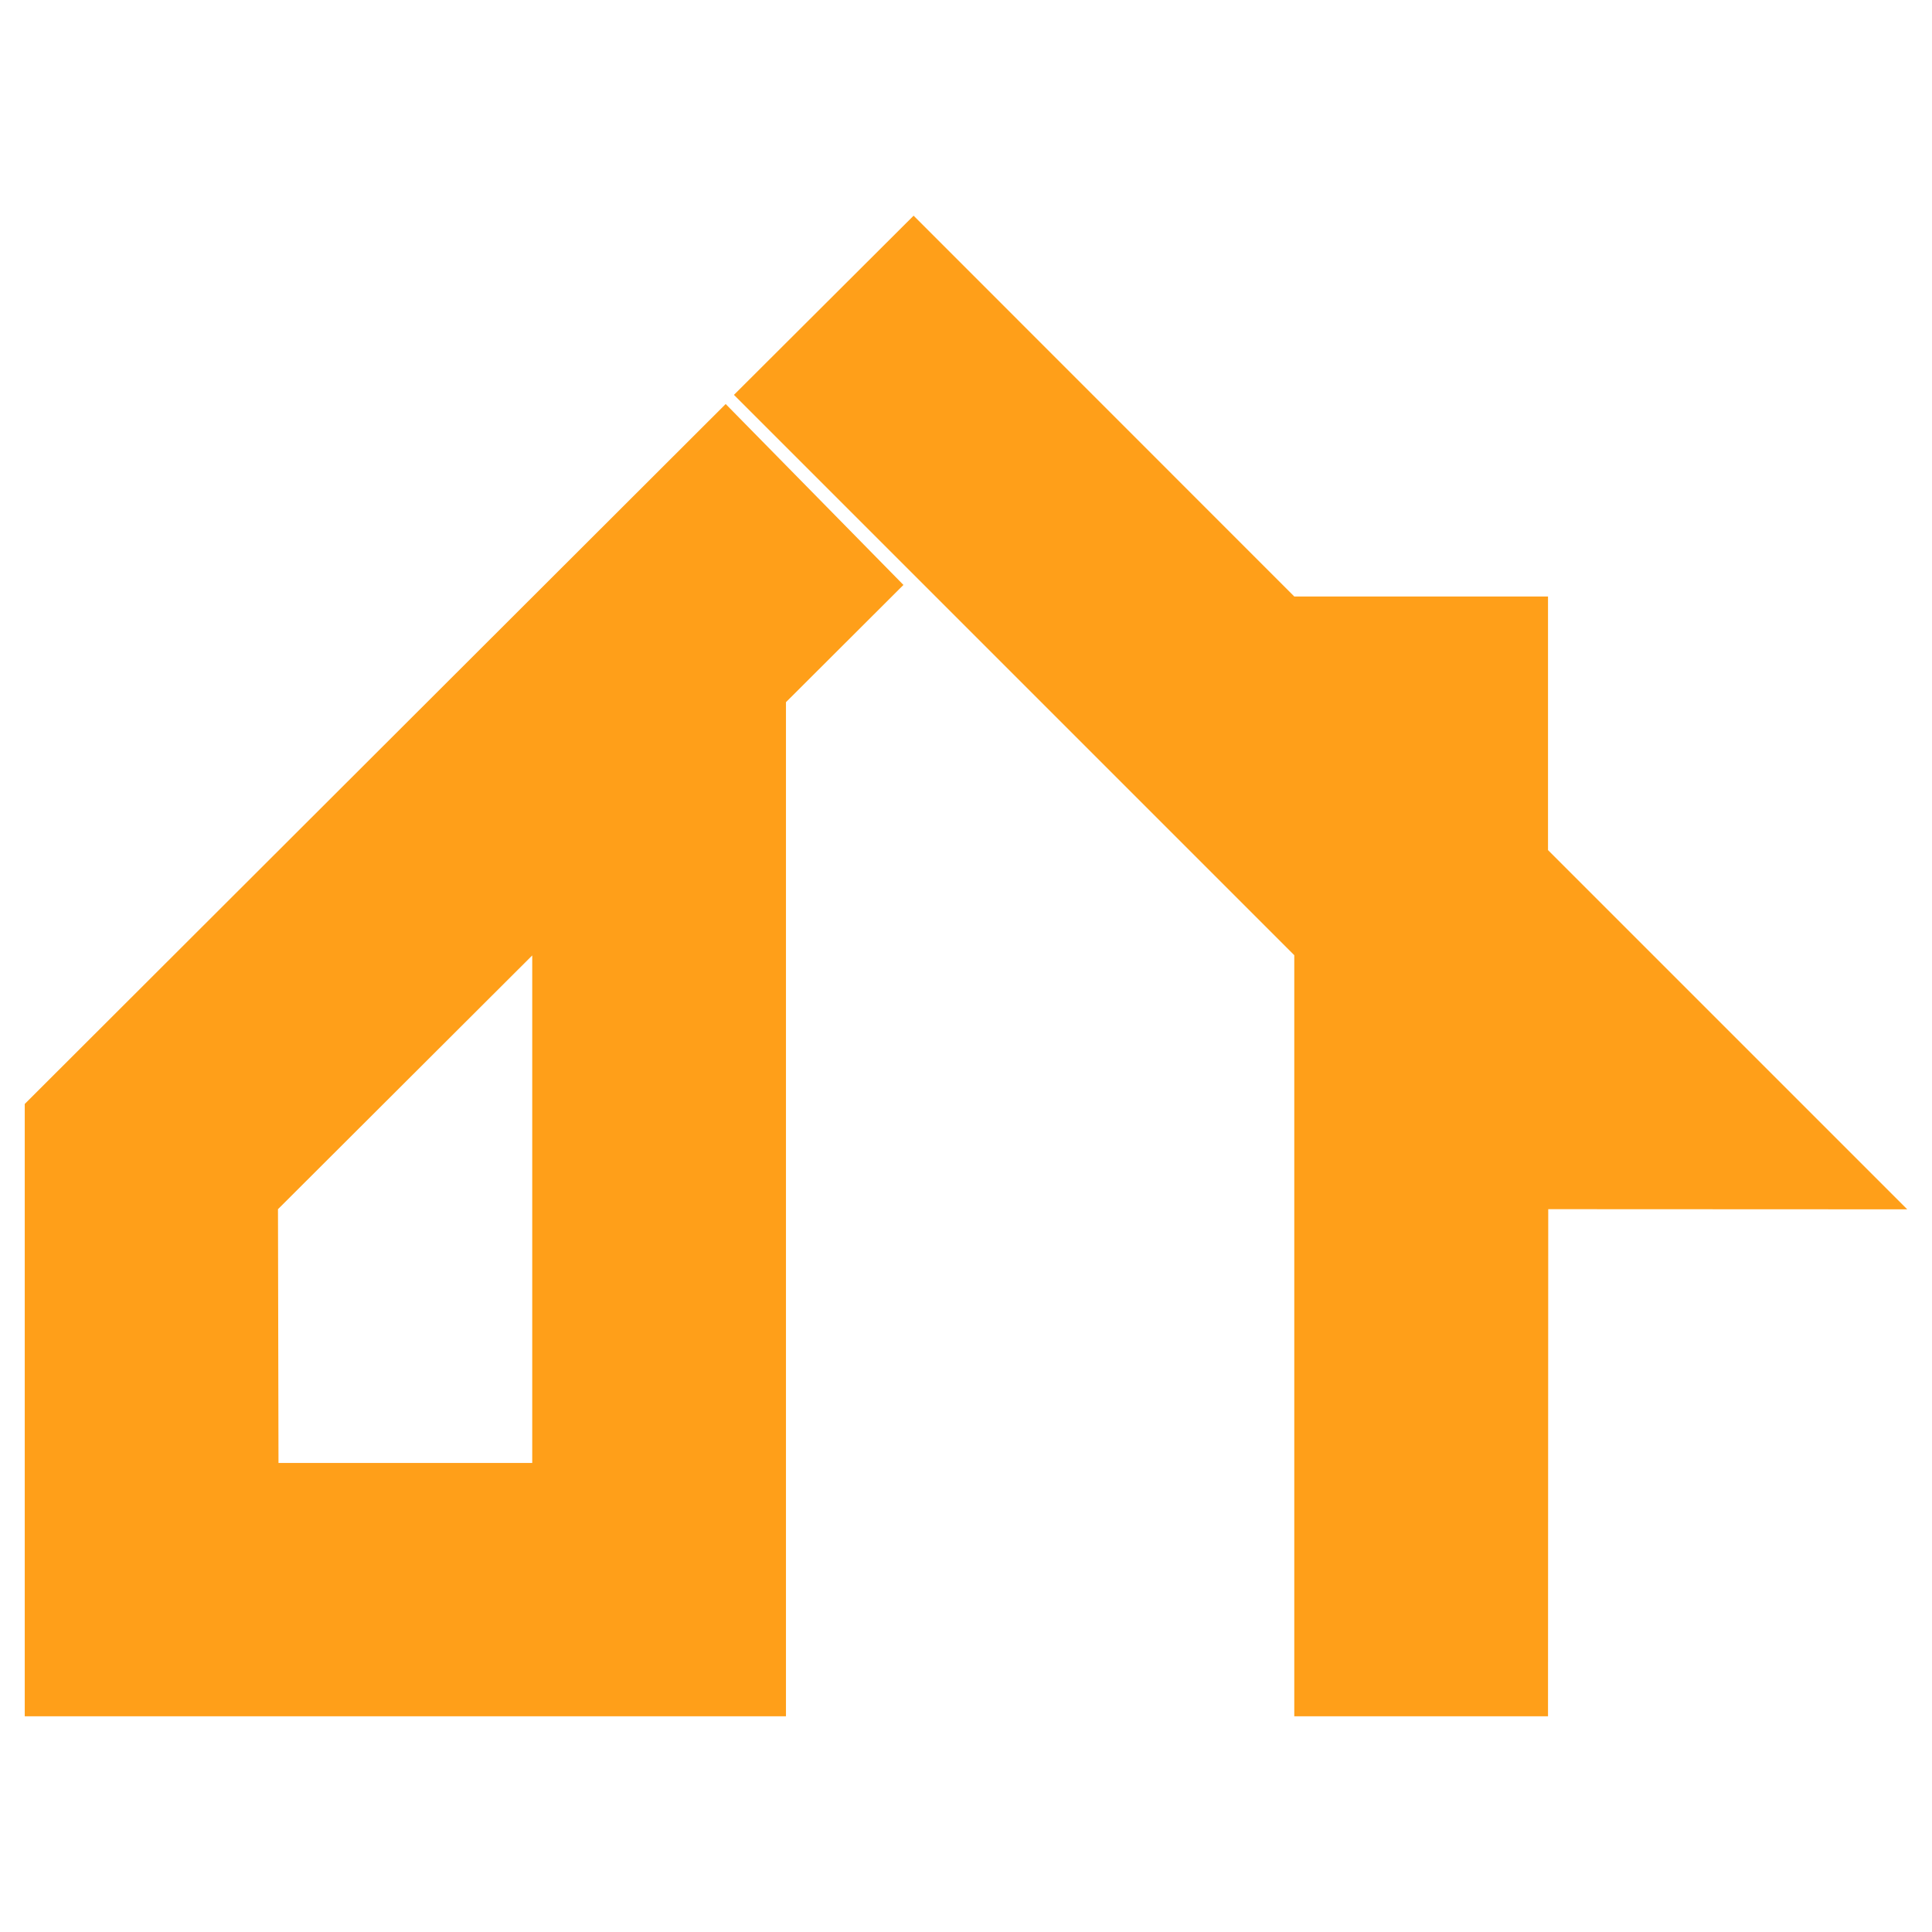
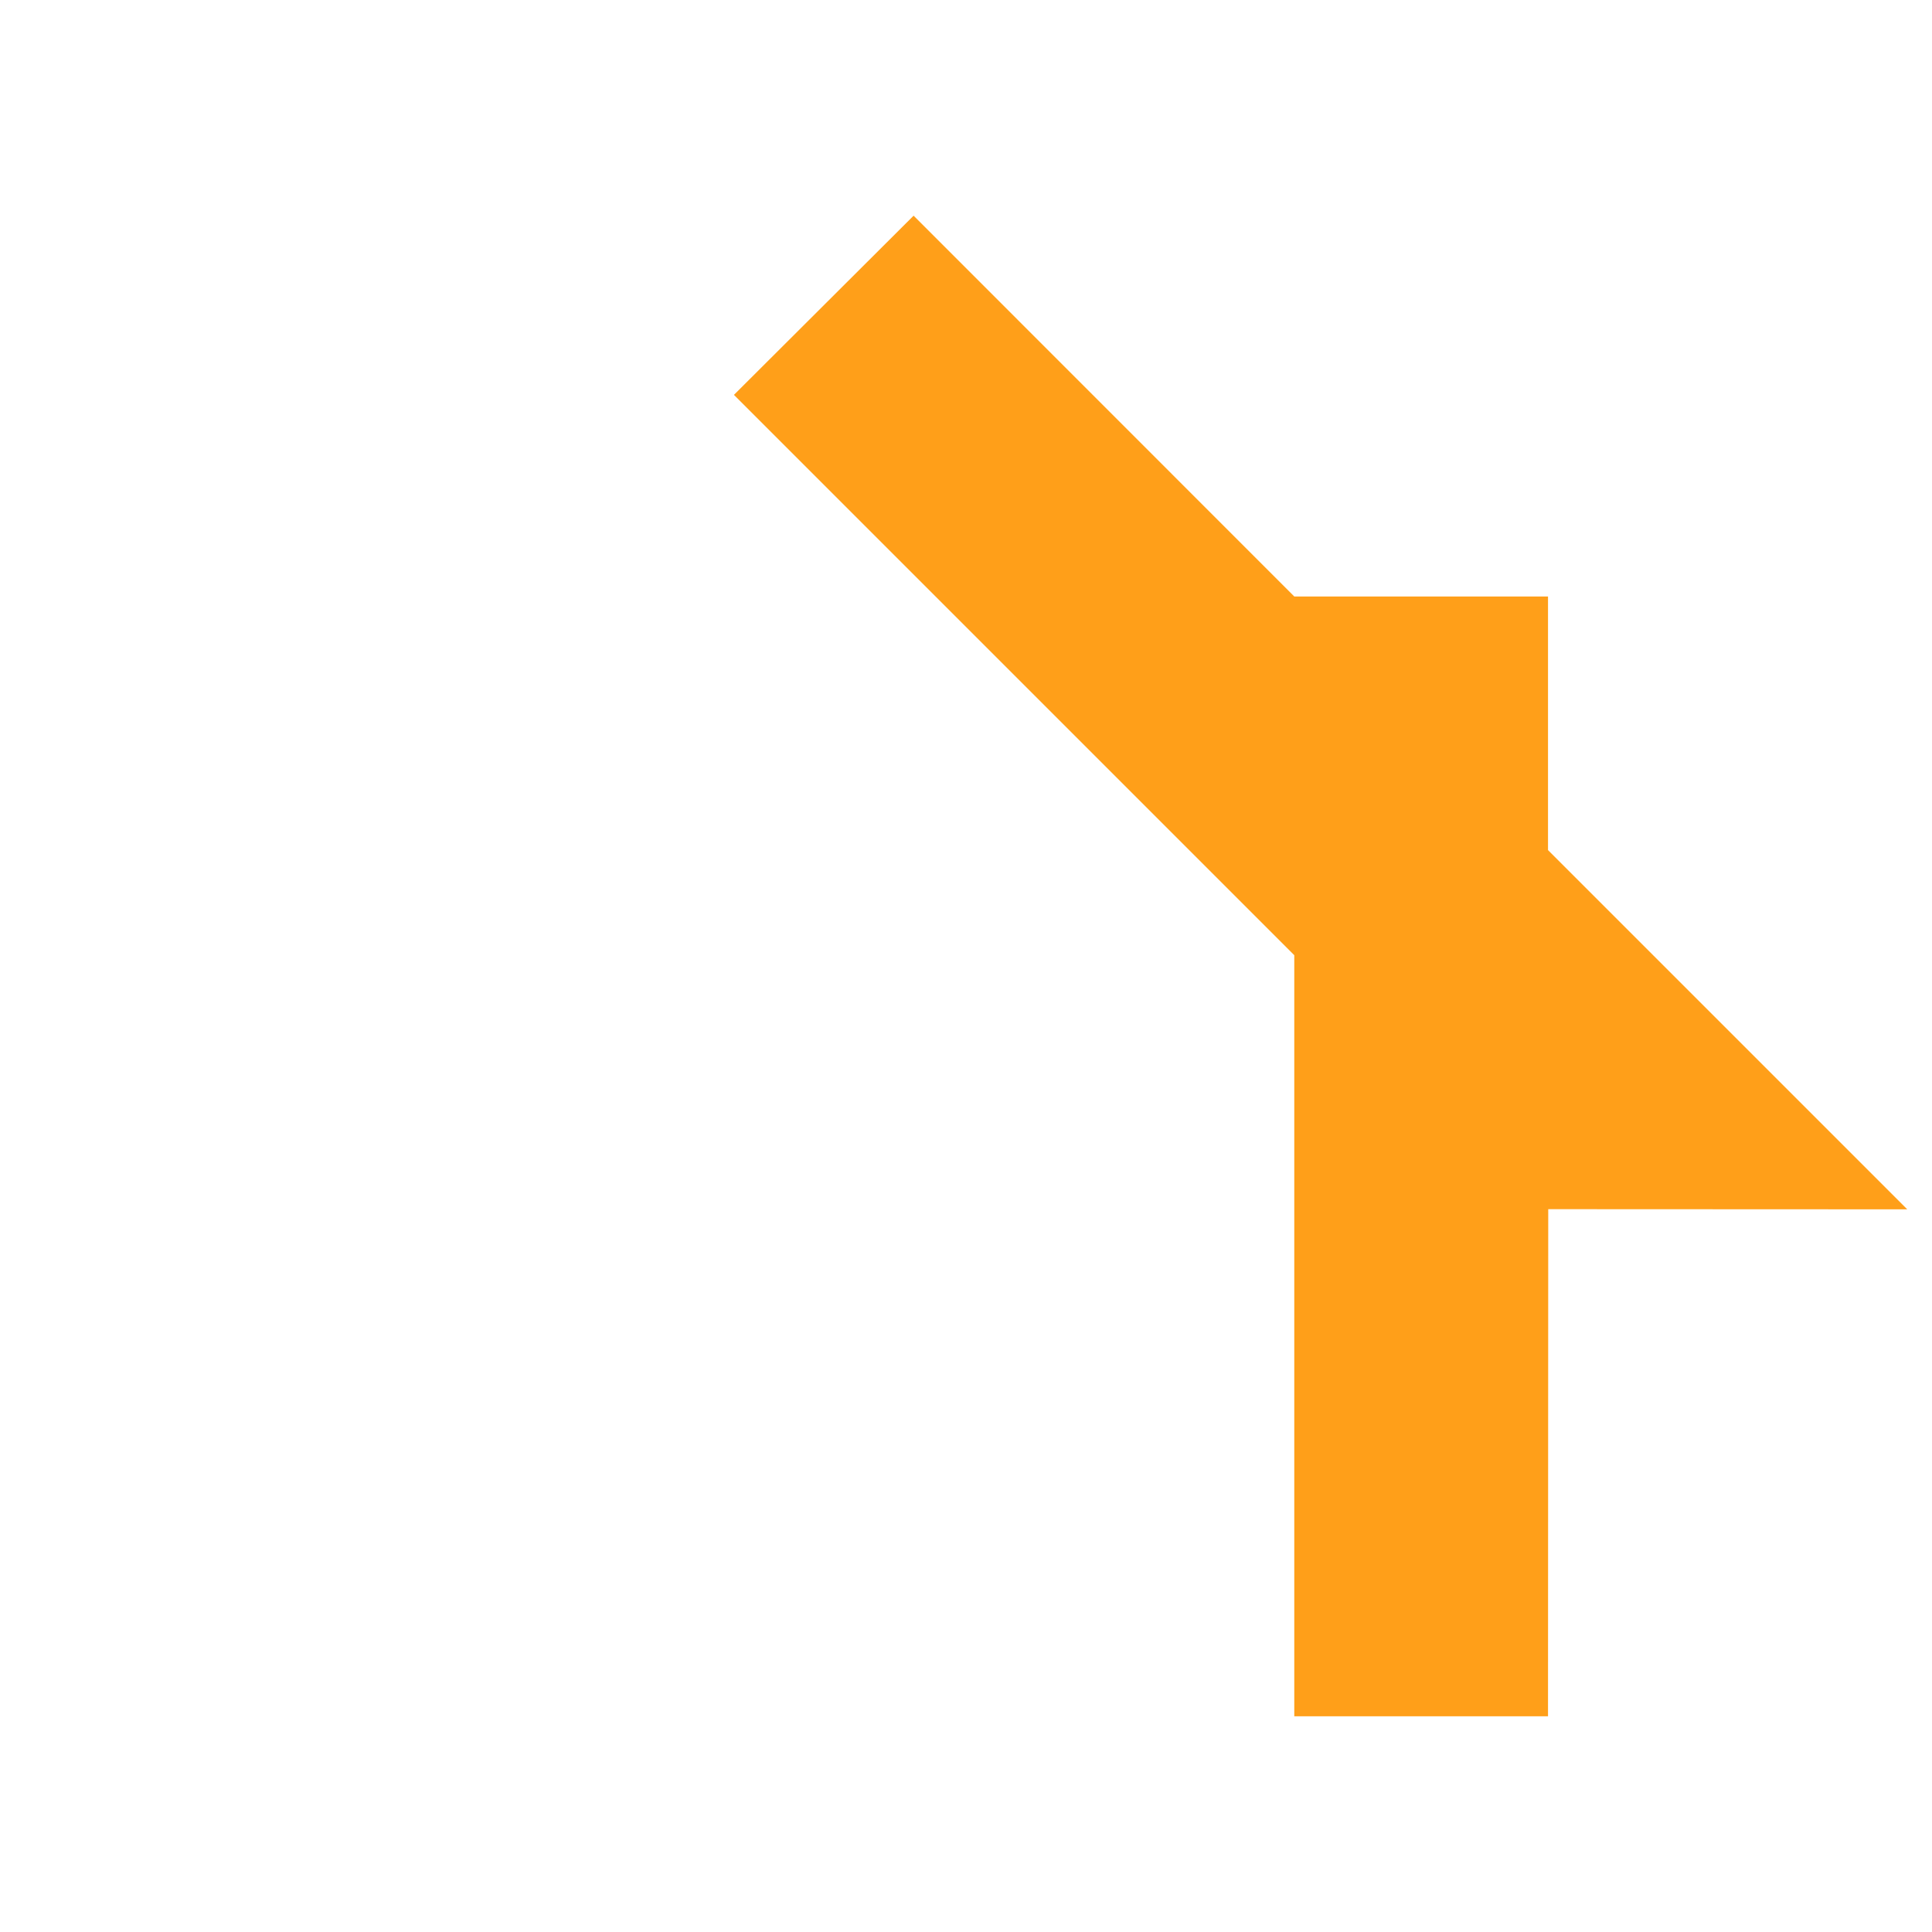
<svg xmlns="http://www.w3.org/2000/svg" xmlns:ns1="http://www.inkscape.org/namespaces/inkscape" xmlns:ns2="http://sodipodi.sourceforge.net/DTD/sodipodi-0.dtd" version="1.1" id="Capa_1" x="0px" y="0px" viewBox="0 0 210 210" xml:space="preserve" ns1:version="1.2.2 (b0a8486541, 2022-12-01)" ns2:docname="favicon.svg" width="210" height="210">
  <defs id="defs39" />
  <ns2:namedview pagecolor="#ffffff" bordercolor="#666666" borderopacity="1" objecttolerance="10" gridtolerance="10" guidetolerance="10" ns1:pageopacity="0" ns1:pageshadow="2" ns1:window-width="1920" ns1:window-height="1008" id="namedview37" showgrid="false" ns1:zoom="0.99882796" ns1:cx="280.82914" ns1:cy="45.052804" ns1:window-x="0" ns1:window-y="0" ns1:window-maximized="1" ns1:current-layer="Capa_1" ns1:showpageshadow="2" ns1:pagecheckerboard="0" ns1:deskcolor="#d1d1d1" />
  <style type="text/css" id="style3">
	.st0{fill:#16D958;}
	.st1{fill:#000610;}
</style>
  <g id="g3487" transform="translate(176.745,208.455)">
    <g transform="matrix(1.25,0,0,-1.25,-146.53,-77.021)" id="g3435">
-       <path ns1:connector-curvature="0" id="path3437" style="fill:#ff9f19;fill-opacity:1;fill-rule:evenodd;stroke:none" d="M 0,0 0.045,-22.069 H 22.109 V 22.066 M 38.931,70.015 54.388,54.284 44.173,44.088 V -44.097 H -22.02 V 9.151 Z" />
-     </g>
+       </g>
    <g transform="matrix(1.25,0,0,-1.25,-96.969,-165.534)" id="g3439">
      <path ns1:connector-curvature="0" id="path3441" style="fill:#ff9f19;fill-opacity:1;fill-rule:evenodd;stroke:none" d="m 0,0 15.623,15.582 33.102,-33.113 h 22.064 v -22.054 l 31.238,-31.238 -31.218,0.014 -0.02,-44.098 H 48.725 v 66.182" />
    </g>
  </g>
</svg>